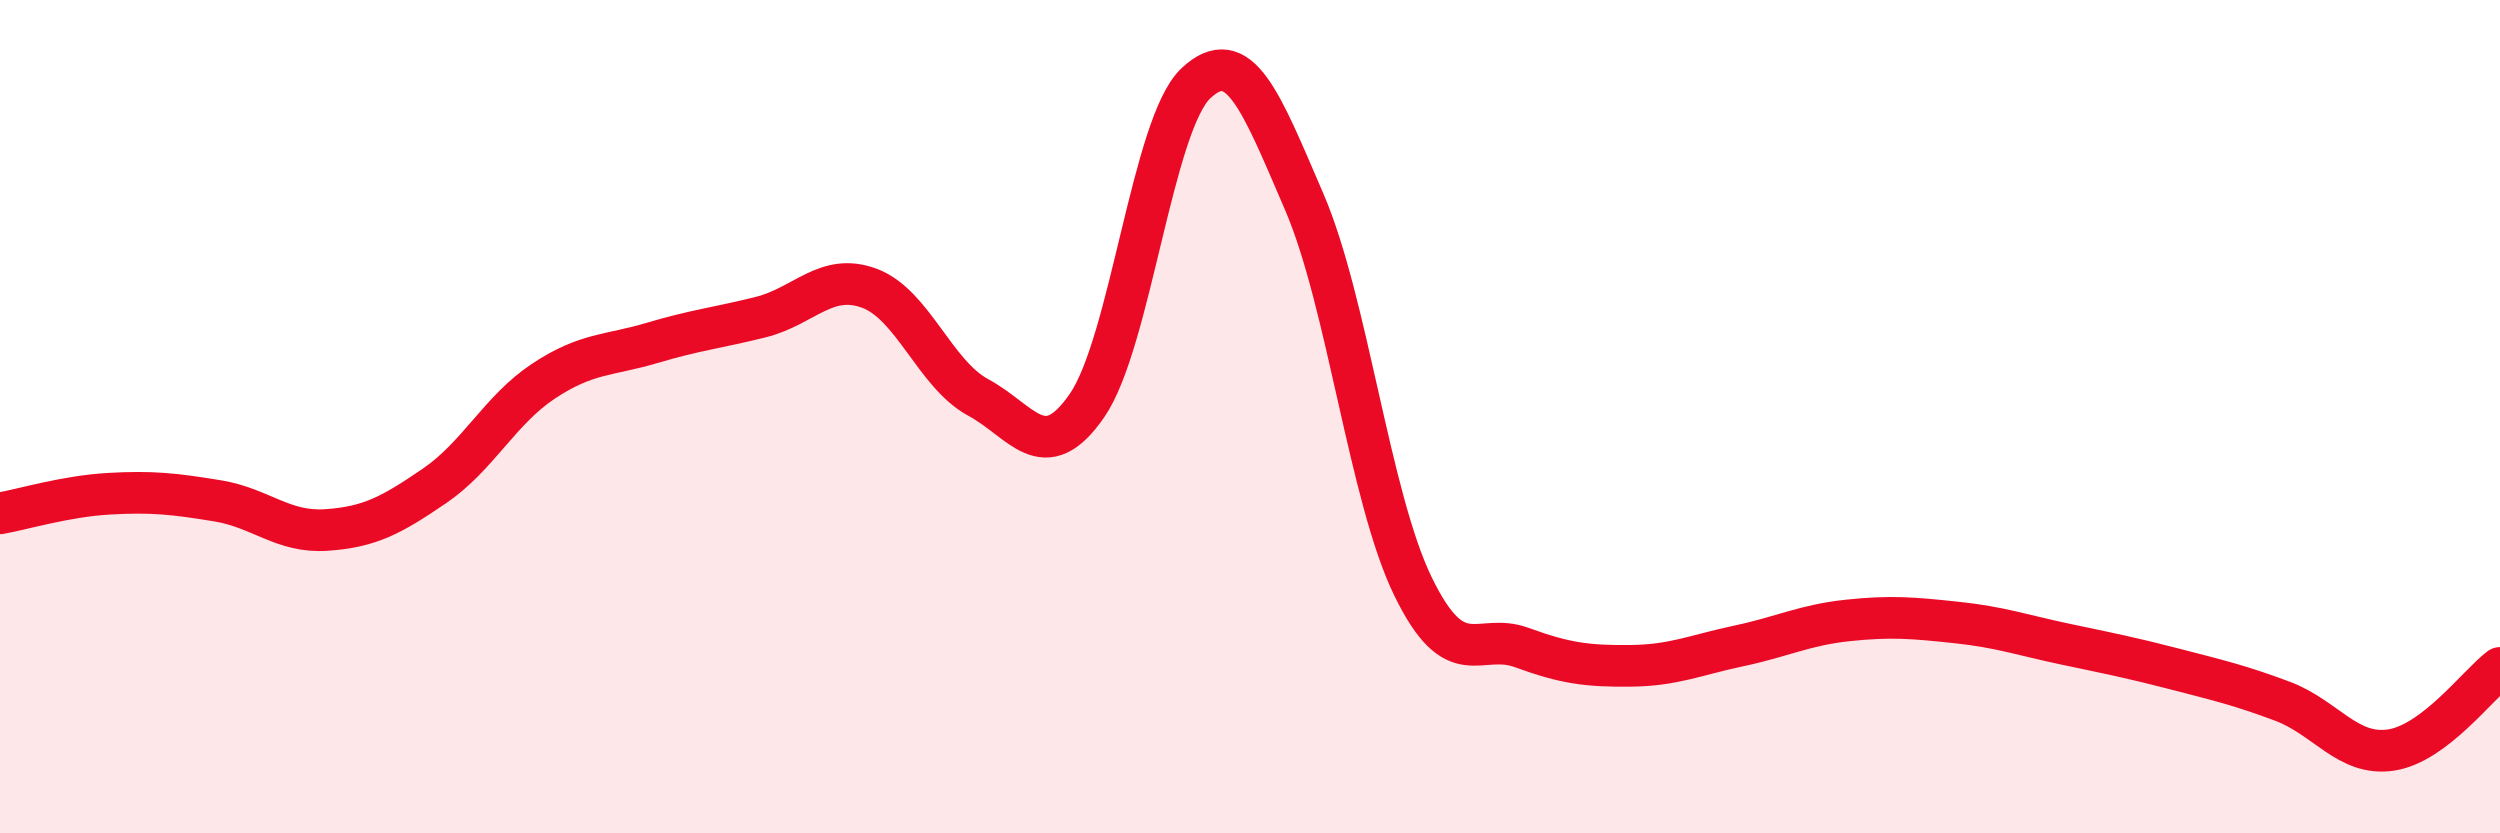
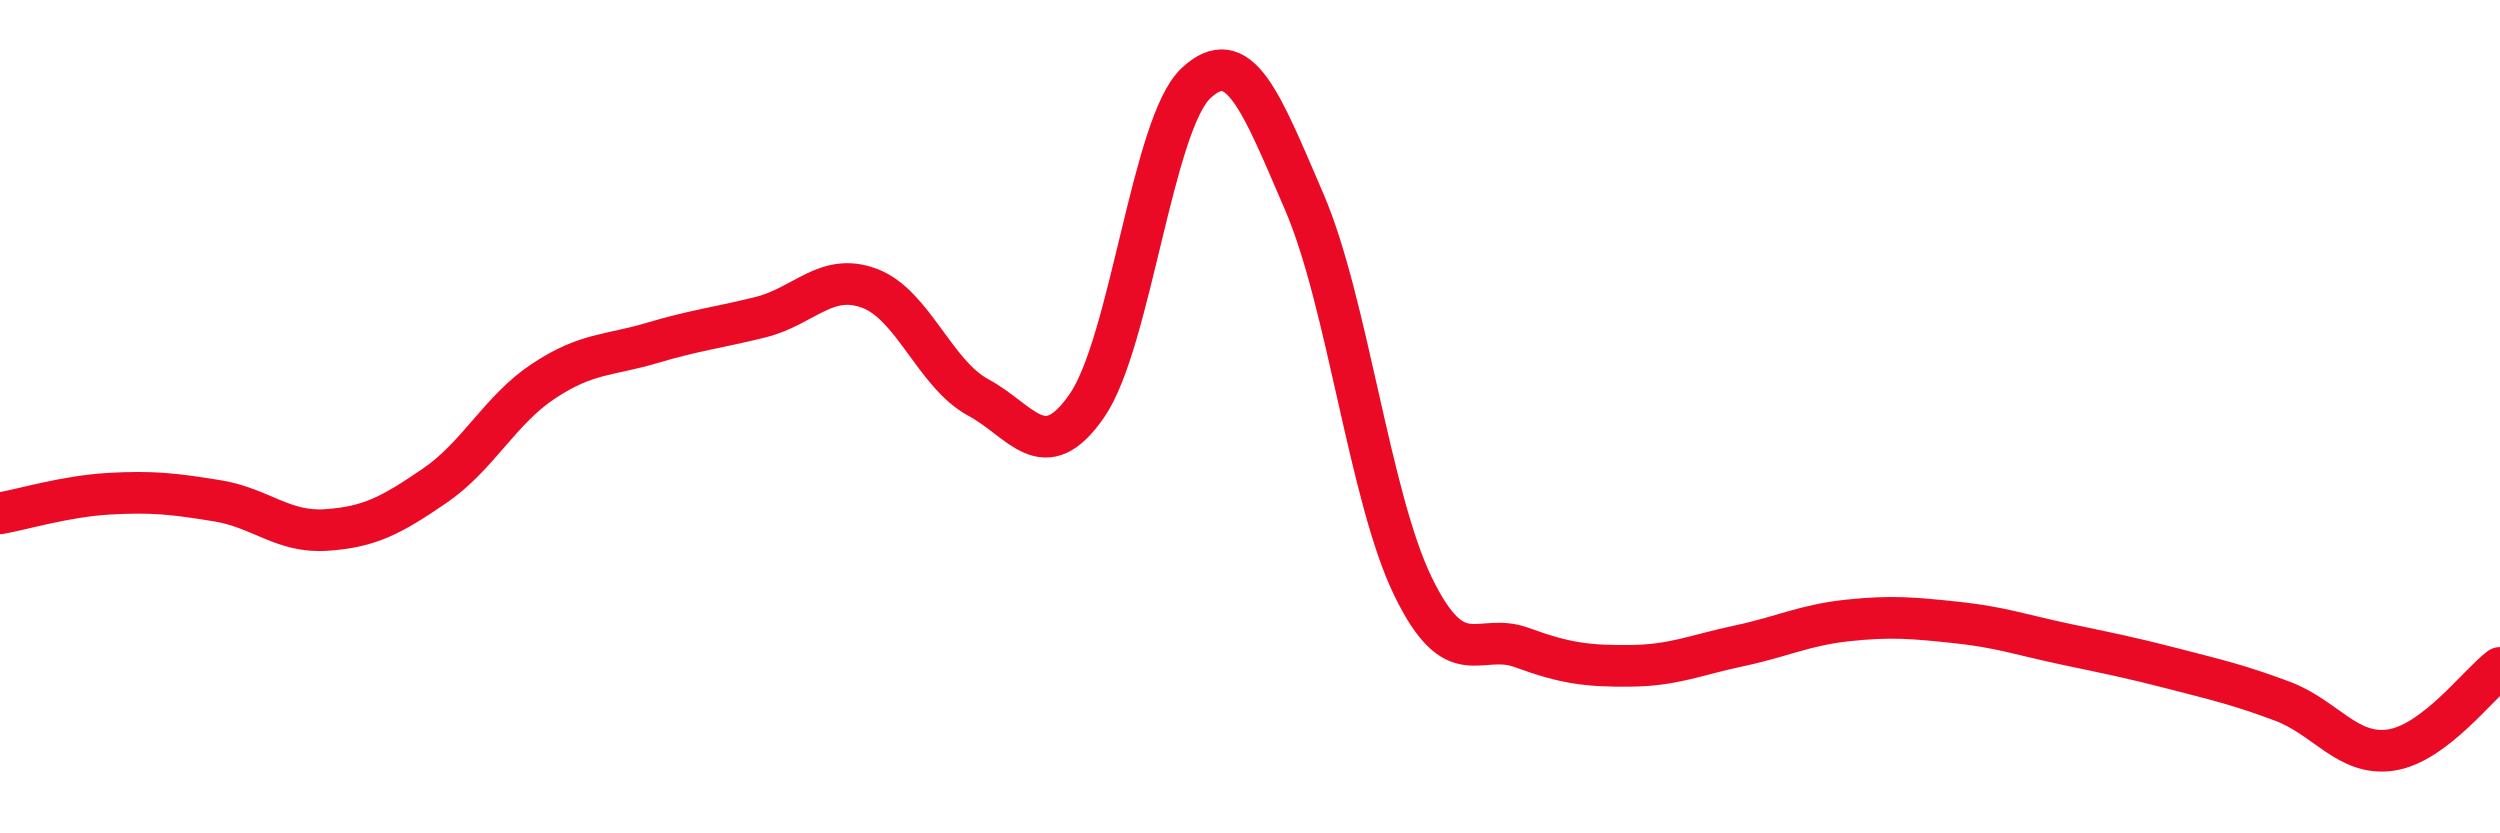
<svg xmlns="http://www.w3.org/2000/svg" width="60" height="20" viewBox="0 0 60 20">
-   <path d="M 0,12.32 C 0.52,12.23 1.57,11.91 2.61,11.85 C 3.65,11.79 4.18,11.85 5.22,12.02 C 6.26,12.19 6.79,12.79 7.83,12.72 C 8.87,12.65 9.39,12.37 10.43,11.66 C 11.47,10.95 12,9.84 13.04,9.15 C 14.08,8.46 14.61,8.54 15.65,8.23 C 16.69,7.92 17.22,7.87 18.26,7.61 C 19.3,7.35 19.83,6.53 20.87,6.92 C 21.91,7.31 22.44,8.98 23.48,9.54 C 24.52,10.1 25.05,11.24 26.09,9.73 C 27.13,8.22 27.66,2.98 28.7,2 C 29.74,1.02 30.26,2.43 31.3,4.84 C 32.34,7.25 32.87,11.93 33.91,14.07 C 34.95,16.21 35.48,15.16 36.52,15.54 C 37.56,15.92 38.09,15.99 39.13,15.98 C 40.17,15.97 40.7,15.72 41.74,15.5 C 42.78,15.28 43.31,15 44.35,14.89 C 45.39,14.78 45.92,14.83 46.96,14.94 C 48,15.05 48.53,15.24 49.57,15.46 C 50.61,15.68 51.13,15.78 52.17,16.05 C 53.21,16.32 53.74,16.44 54.78,16.83 C 55.82,17.22 56.35,18.16 57.39,18 C 58.43,17.84 59.48,16.42 60,16.03L60 20L0 20Z" fill="#EB0A25" opacity="0.1" stroke-linecap="round" stroke-linejoin="round" />
  <path d="M 0,12.32 C 0.52,12.23 1.57,11.91 2.61,11.85 C 3.65,11.79 4.18,11.85 5.22,12.02 C 6.26,12.19 6.79,12.79 7.83,12.72 C 8.87,12.65 9.39,12.37 10.43,11.66 C 11.47,10.95 12,9.84 13.04,9.15 C 14.08,8.46 14.61,8.54 15.65,8.23 C 16.69,7.92 17.22,7.87 18.26,7.61 C 19.3,7.35 19.83,6.53 20.87,6.92 C 21.91,7.31 22.44,8.98 23.48,9.54 C 24.52,10.1 25.05,11.24 26.09,9.73 C 27.13,8.22 27.66,2.98 28.7,2 C 29.74,1.02 30.26,2.43 31.3,4.84 C 32.34,7.25 32.87,11.93 33.91,14.07 C 34.95,16.21 35.48,15.16 36.52,15.54 C 37.56,15.92 38.09,15.99 39.13,15.98 C 40.17,15.97 40.7,15.72 41.74,15.5 C 42.78,15.28 43.31,15 44.35,14.89 C 45.39,14.78 45.92,14.83 46.96,14.94 C 48,15.05 48.53,15.24 49.57,15.46 C 50.61,15.68 51.13,15.78 52.17,16.05 C 53.21,16.32 53.74,16.44 54.78,16.83 C 55.82,17.22 56.35,18.16 57.39,18 C 58.43,17.84 59.48,16.42 60,16.03" stroke="#EB0A25" stroke-width="1" fill="none" stroke-linecap="round" stroke-linejoin="round" />
</svg>